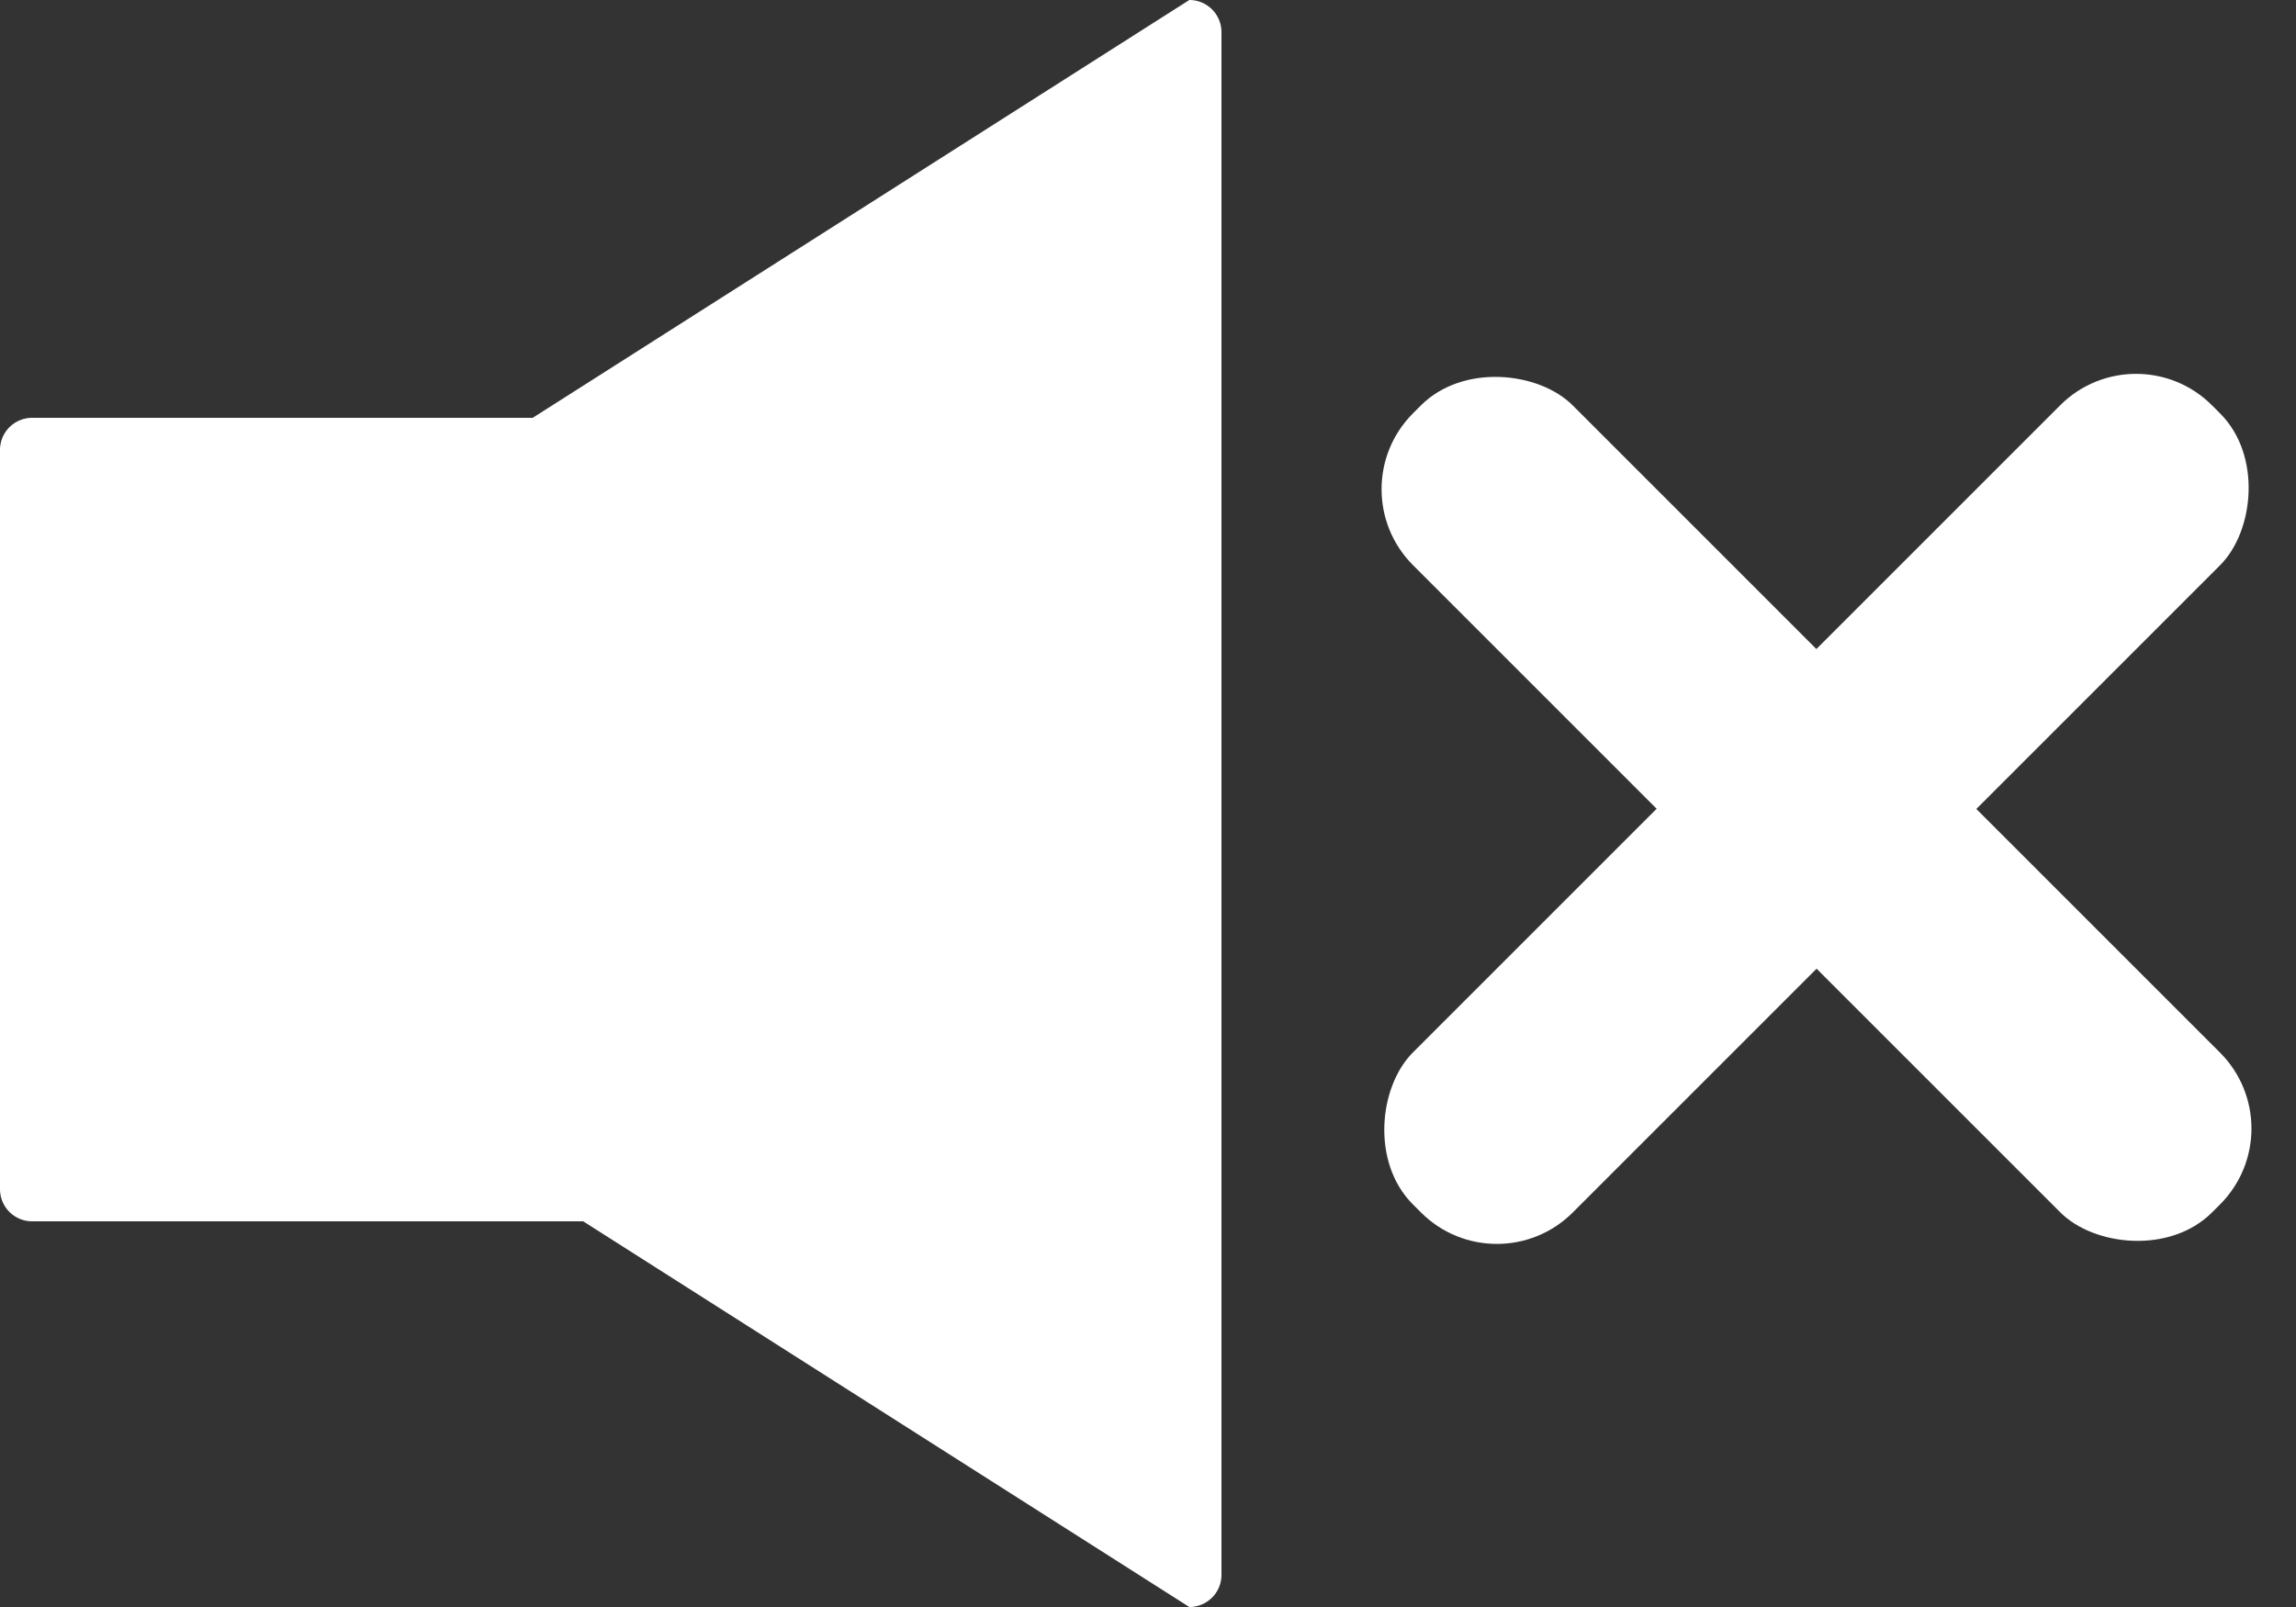
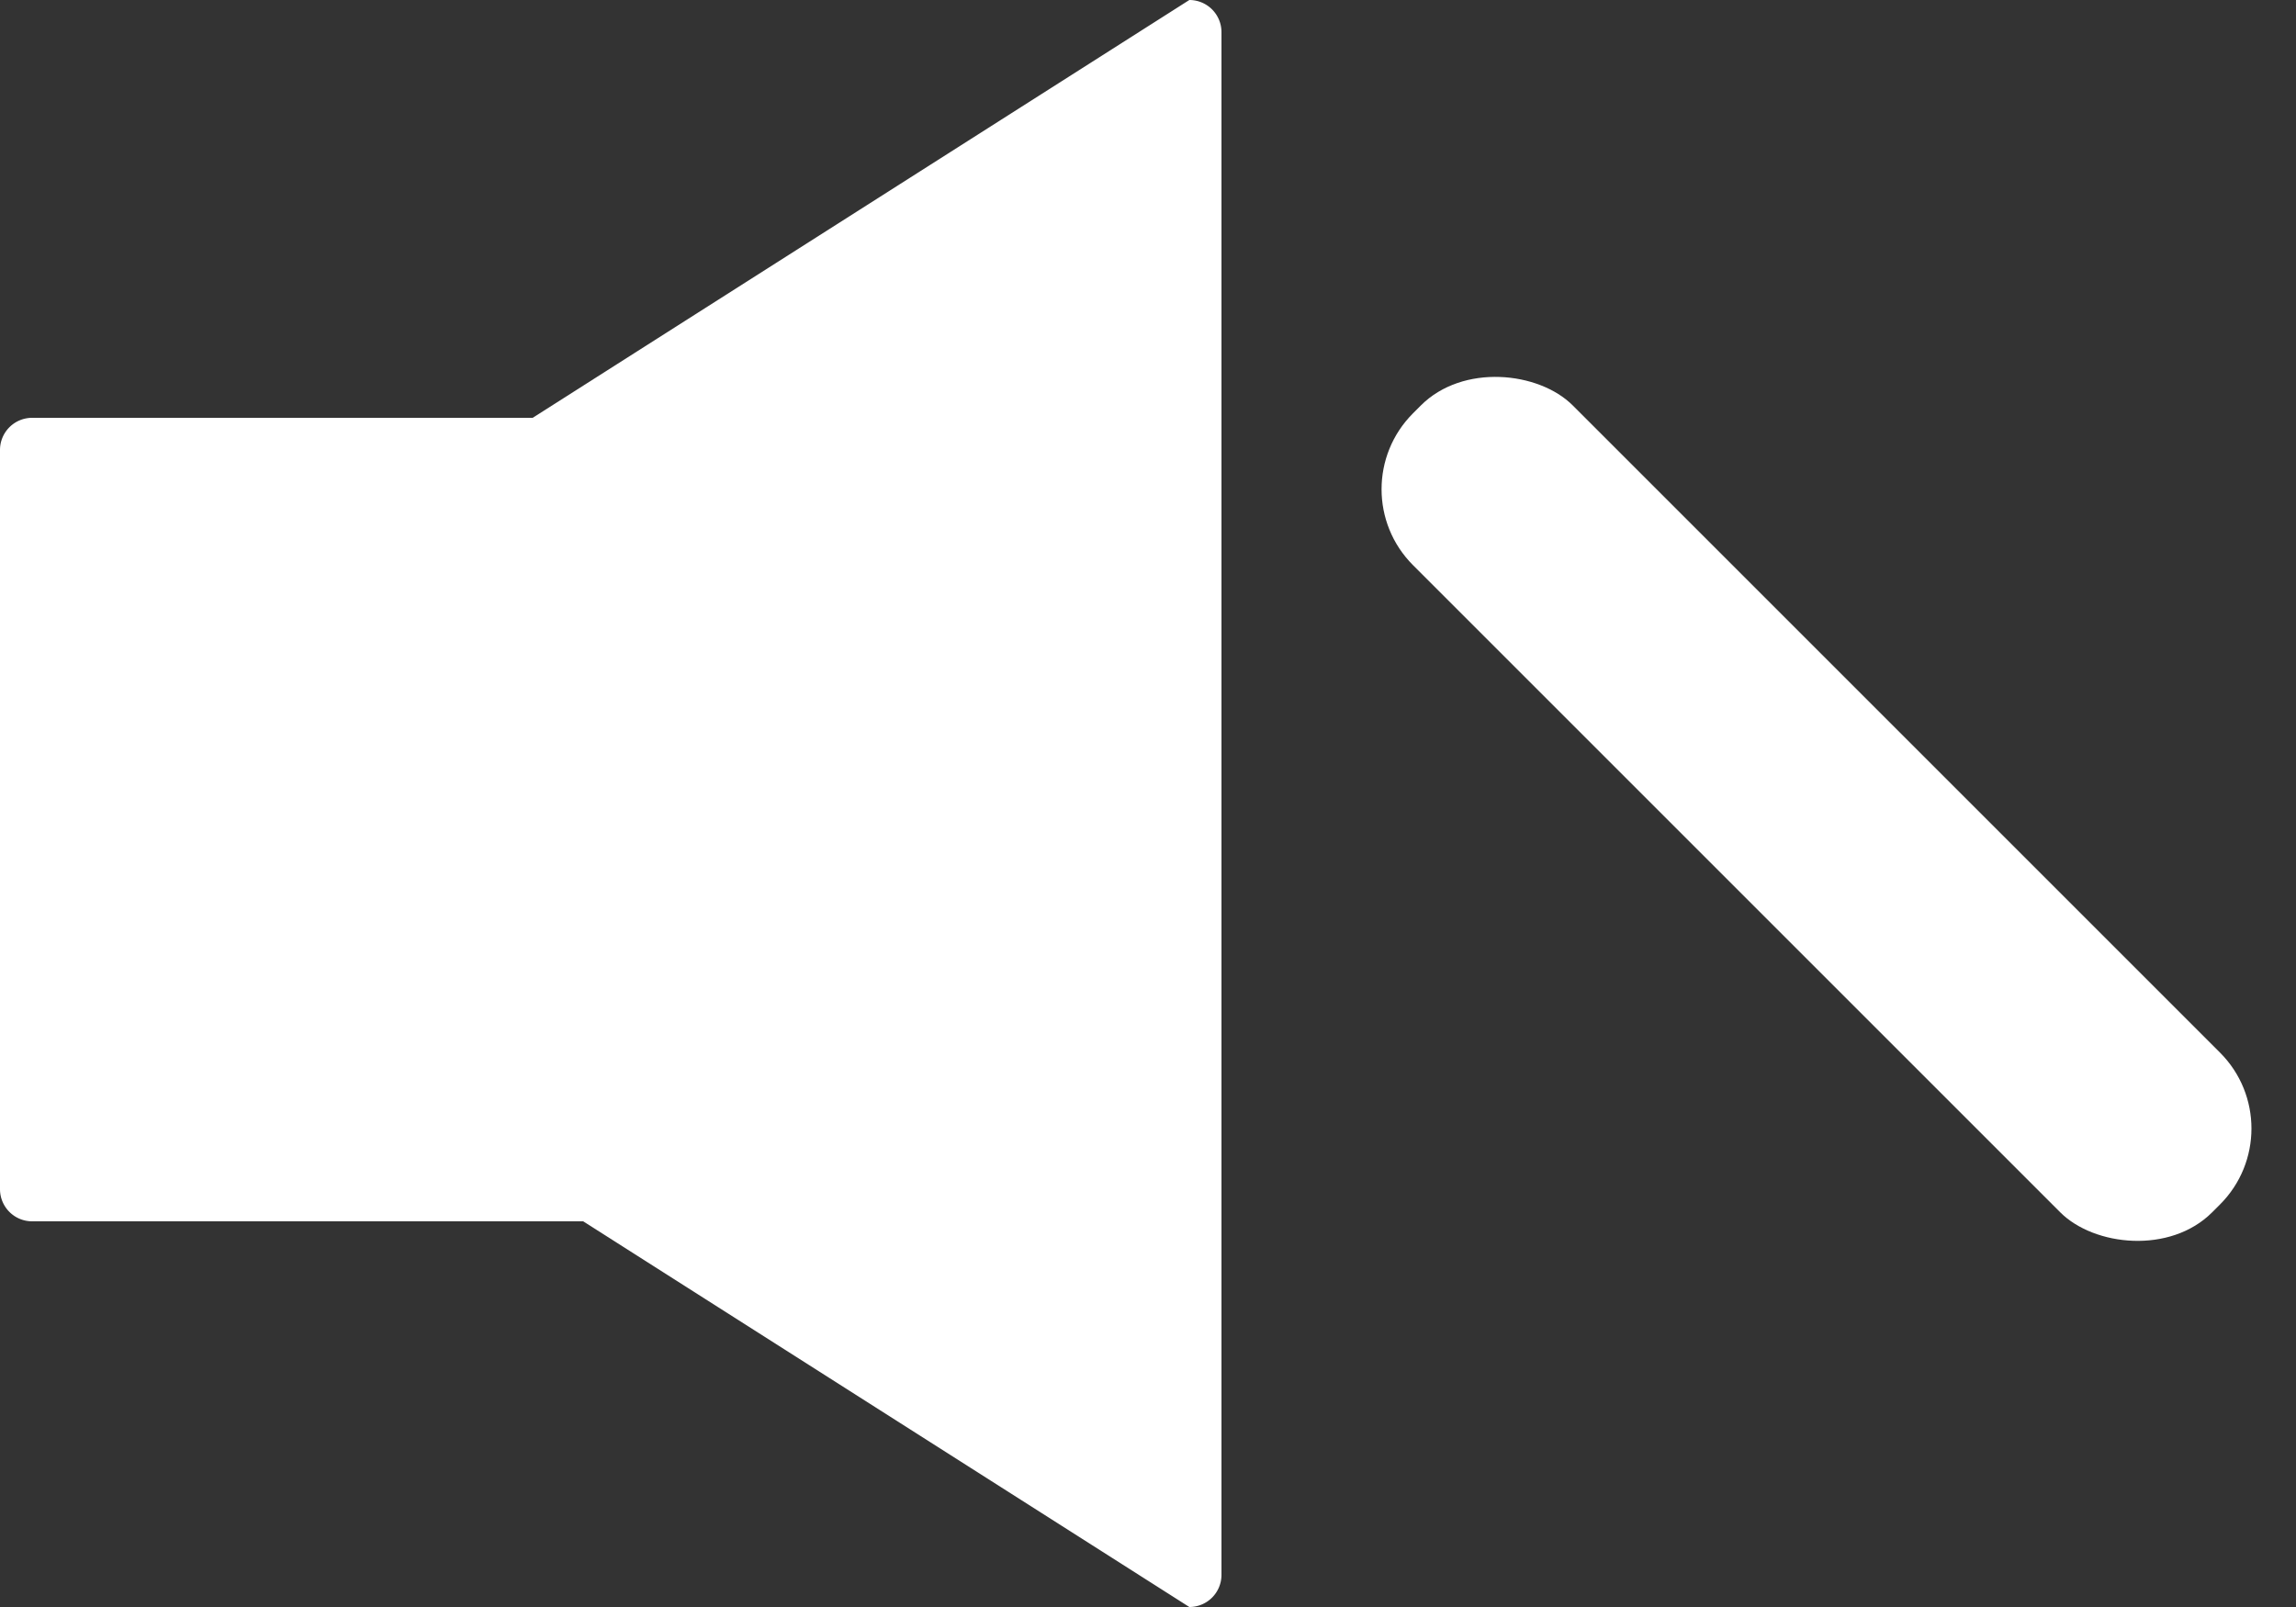
<svg xmlns="http://www.w3.org/2000/svg" id="Volume_-_Mute" width="42.857" height="30" viewBox="0 0 42.857 30">
  <rect x="0" y="0" width="42.857" height="30" fill="#333333" stroke="none" />
  <defs>
    <style>
            .cls-1,.cls-2{fill:#fff}.cls-1{fill-rule:evenodd}
        </style>
  </defs>
  <path id="Path_907" d="M205.35 27.75h12a.6.6 0 0 1 .6.6v13.8a.6.6 0 0 1-.6.6h-12a.6.6 0 0 1-.6-.6v-13.8a.6.6 0 0 1 .6-.6z" class="cls-1" transform="translate(-204.75 -19.95)" />
-   <path id="Path_908" d="M219.35 23.15l13.2-8.4a.6.6 0 0 1 .6.6v28.8a.6.6 0 0 1-.6.6l-13.2-8.4a.6.6 0 0 1-.6-.6v-12a.6.6 0 0 1 .6-.6z" class="cls-1" transform="translate(-210.35 -14.75)" />
+   <path id="Path_908" d="M219.35 23.15l13.2-8.4a.6.6 0 0 1 .6.6v28.8a.6.6 0 0 1-.6.6l-13.2-8.4a.6.6 0 0 1-.6-.6v-12a.6.6 0 0 1 .6-.6" class="cls-1" transform="translate(-210.35 -14.75)" />
  <g id="Group_1048" transform="translate(24.956 6.149)">
    <rect id="Rectangle_829" width="4.217" height="21.095" class="cls-2" rx="2.005" transform="rotate(-45 3.603 1.49)" />
-     <rect id="Rectangle_830" width="4.222" height="21.095" class="cls-2" rx="2.003" transform="rotate(-135 5.2 8.333)" />
  </g>
</svg>